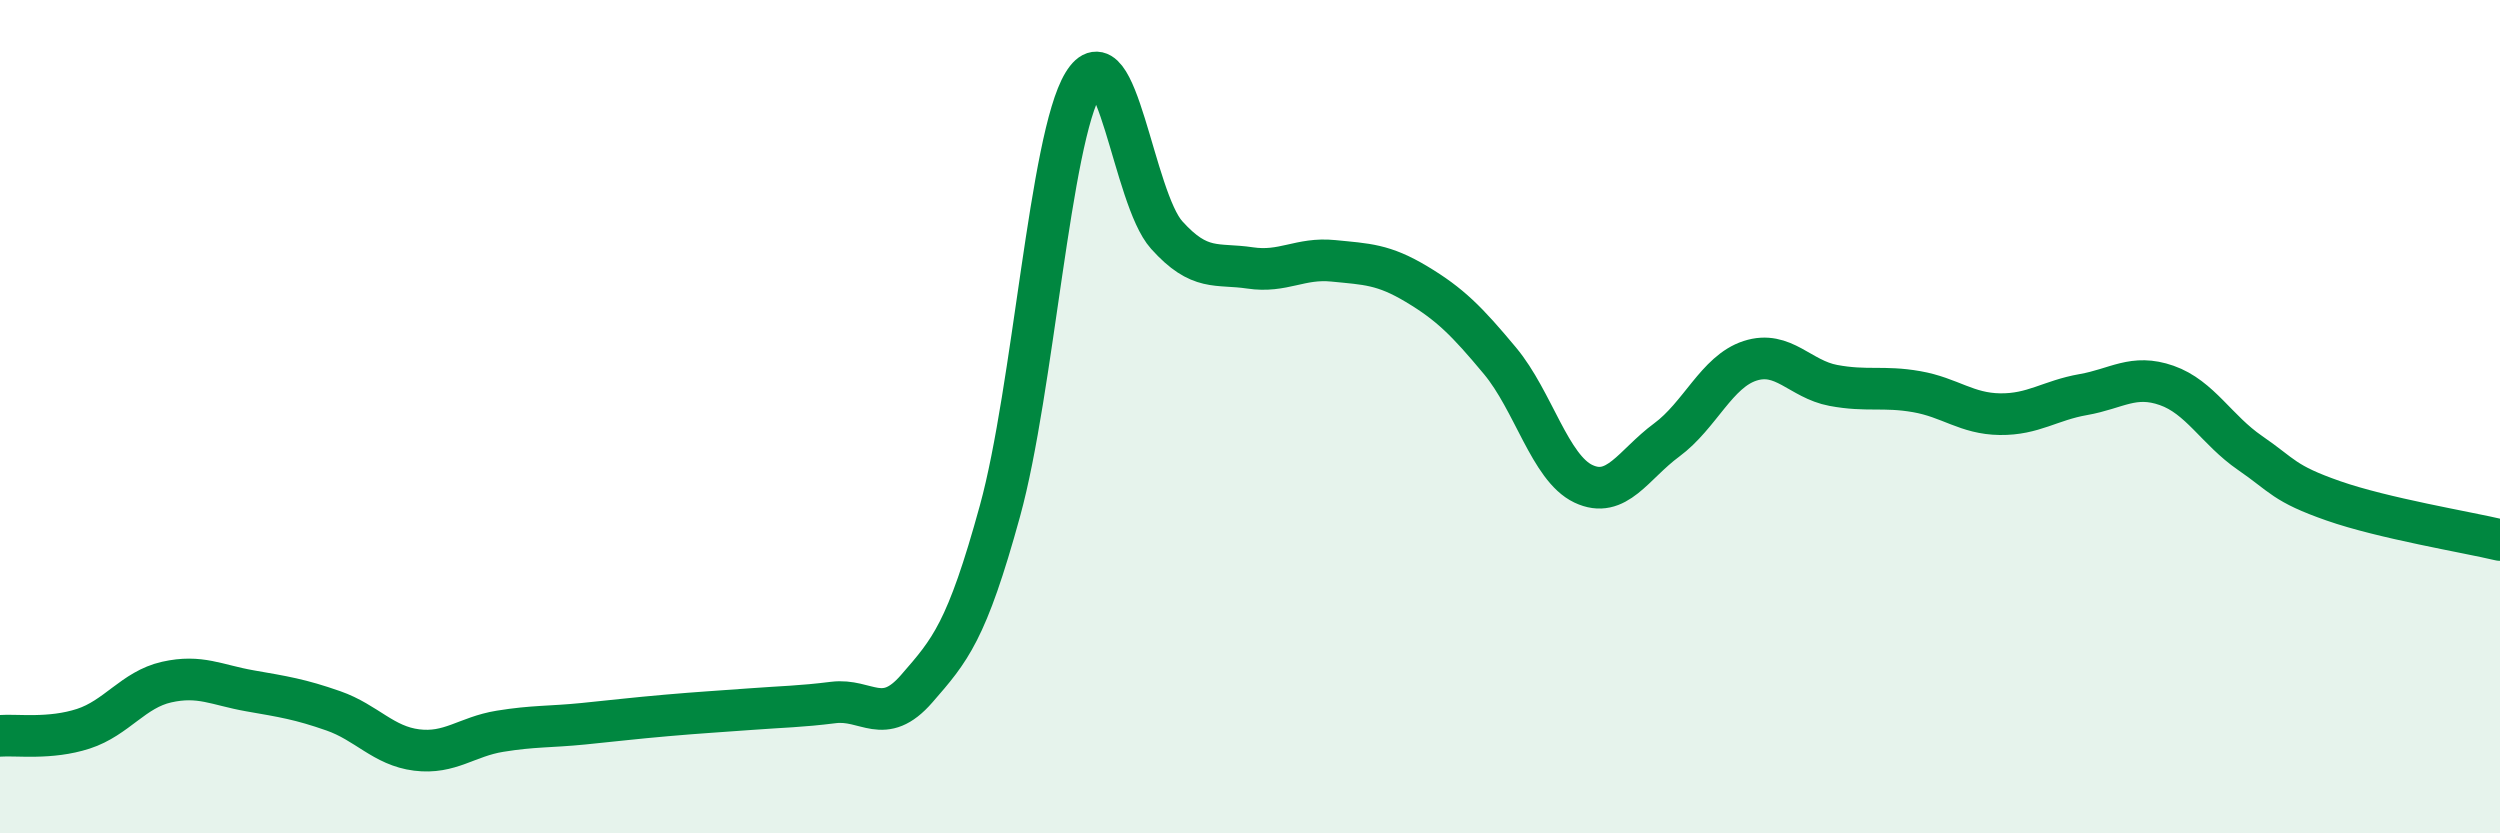
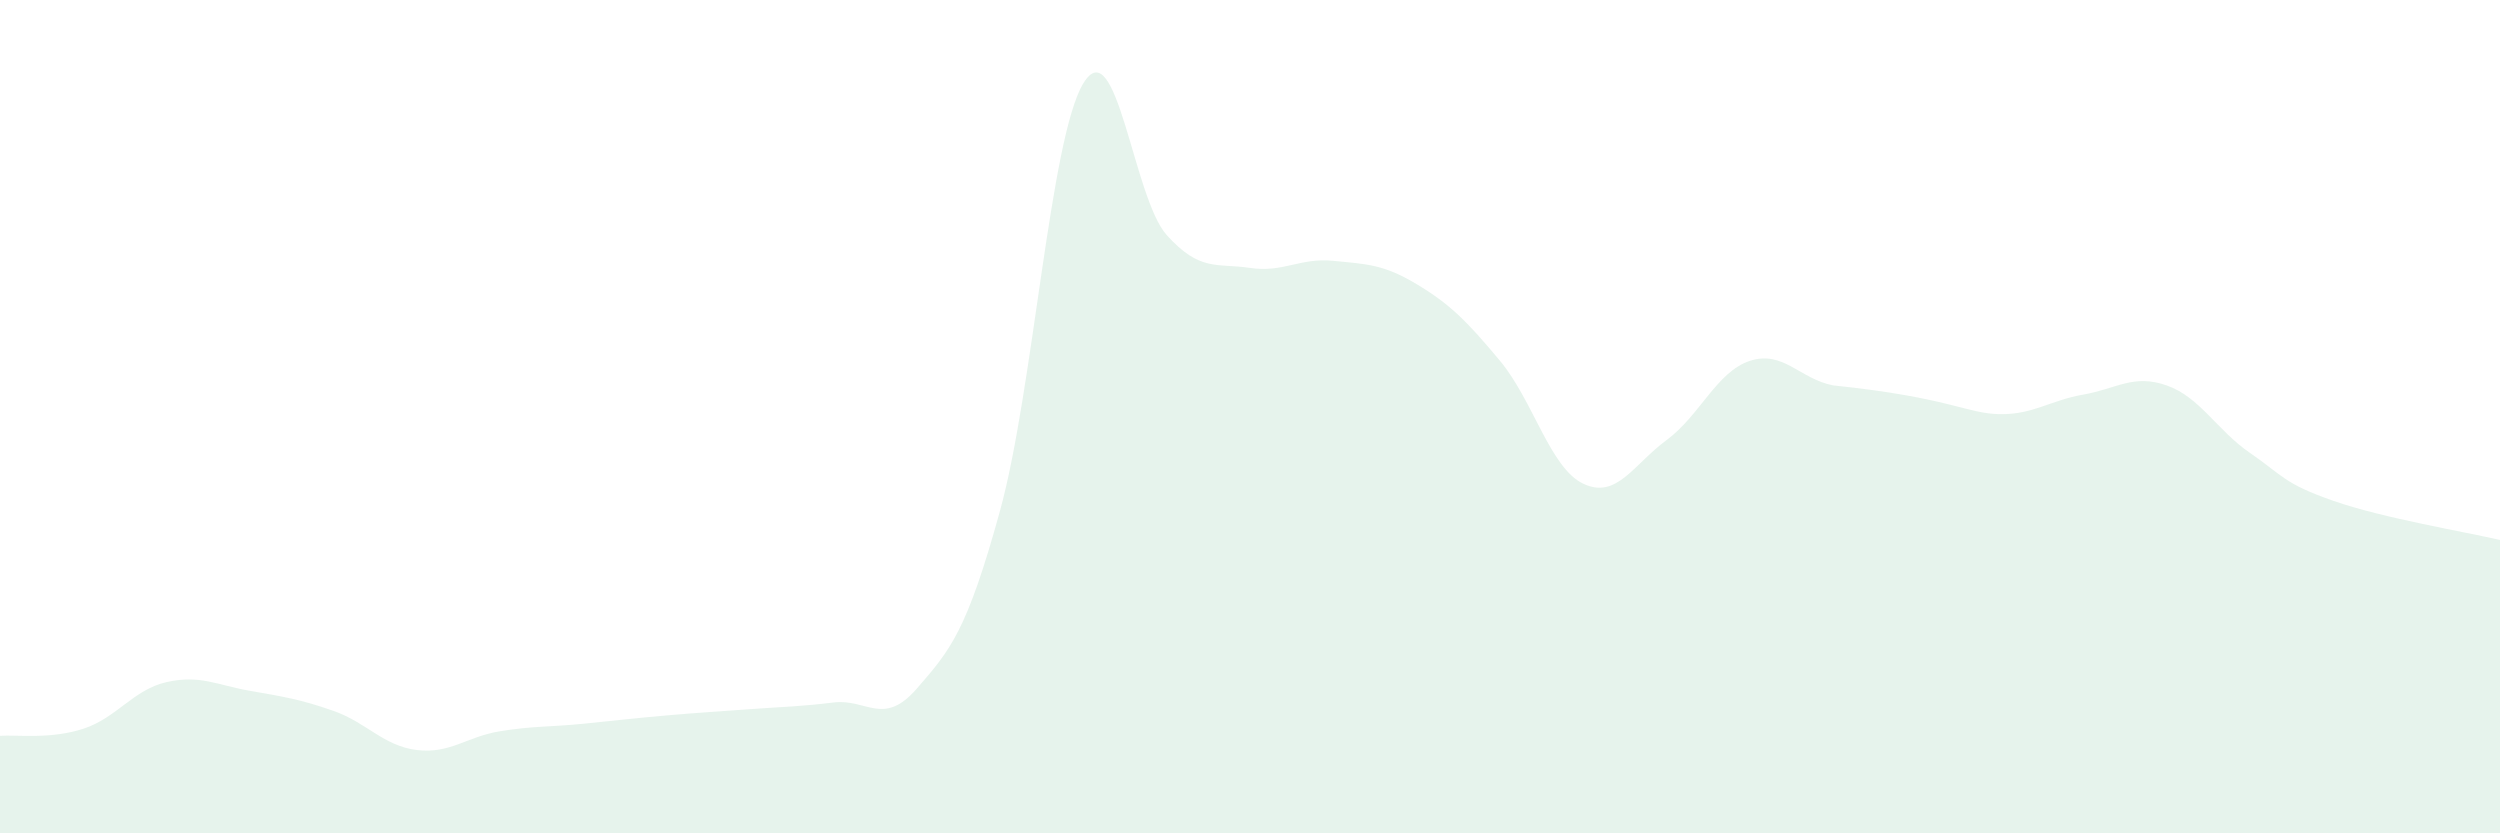
<svg xmlns="http://www.w3.org/2000/svg" width="60" height="20" viewBox="0 0 60 20">
-   <path d="M 0,17.66 C 0.4,17.63 1.2,17.75 2,17.49 C 2.8,17.23 3.2,16.55 4,16.37 C 4.8,16.19 5.2,16.44 6,16.58 C 6.8,16.72 7.2,16.78 8,17.06 C 8.8,17.34 9.2,17.9 10,18 C 10.8,18.1 11.2,17.68 12,17.55 C 12.8,17.42 13.2,17.45 14,17.37 C 14.8,17.29 15.2,17.24 16,17.17 C 16.8,17.1 17.2,17.08 18,17.02 C 18.8,16.96 19.2,16.96 20,16.86 C 20.8,16.76 21.2,17.45 22,16.53 C 22.8,15.61 23.2,15.17 24,12.26 C 24.8,9.35 25.2,3.32 26,2 C 26.8,0.68 27.2,4.75 28,5.64 C 28.8,6.53 29.2,6.31 30,6.43 C 30.8,6.55 31.2,6.18 32,6.26 C 32.8,6.34 33.2,6.34 34,6.82 C 34.8,7.3 35.2,7.7 36,8.66 C 36.8,9.62 37.2,11.23 38,11.61 C 38.8,11.99 39.2,11.15 40,10.56 C 40.8,9.97 41.2,8.92 42,8.66 C 42.8,8.4 43.2,9.1 44,9.25 C 44.8,9.4 45.2,9.26 46,9.4 C 46.8,9.54 47.2,9.93 48,9.94 C 48.8,9.95 49.2,9.61 50,9.47 C 50.8,9.33 51.2,8.97 52,9.25 C 52.8,9.53 53.2,10.32 54,10.87 C 54.8,11.42 54.8,11.6 56,12.02 C 57.2,12.44 59.2,12.77 60,12.96L60 20L0 20Z" fill="#008740" opacity="0.1" stroke-linecap="round" stroke-linejoin="round" />
-   <path d="M 0,17.66 C 0.4,17.63 1.2,17.75 2,17.49 C 2.8,17.23 3.2,16.55 4,16.37 C 4.8,16.19 5.2,16.44 6,16.58 C 6.8,16.72 7.2,16.78 8,17.06 C 8.8,17.34 9.2,17.9 10,18 C 10.8,18.1 11.2,17.68 12,17.55 C 12.8,17.42 13.2,17.45 14,17.37 C 14.8,17.29 15.2,17.24 16,17.17 C 16.8,17.1 17.2,17.08 18,17.02 C 18.8,16.96 19.2,16.96 20,16.86 C 20.8,16.76 21.2,17.45 22,16.53 C 22.8,15.61 23.2,15.17 24,12.26 C 24.8,9.35 25.2,3.32 26,2 C 26.8,0.68 27.2,4.75 28,5.64 C 28.8,6.53 29.2,6.31 30,6.43 C 30.8,6.55 31.2,6.18 32,6.26 C 32.8,6.34 33.2,6.34 34,6.82 C 34.8,7.3 35.2,7.7 36,8.66 C 36.8,9.62 37.2,11.23 38,11.61 C 38.8,11.99 39.2,11.15 40,10.56 C 40.8,9.97 41.2,8.92 42,8.66 C 42.8,8.4 43.2,9.1 44,9.25 C 44.8,9.4 45.2,9.26 46,9.4 C 46.8,9.54 47.2,9.93 48,9.94 C 48.8,9.95 49.2,9.61 50,9.47 C 50.8,9.33 51.2,8.97 52,9.25 C 52.8,9.53 53.2,10.32 54,10.87 C 54.8,11.42 54.8,11.6 56,12.02 C 57.2,12.44 59.2,12.77 60,12.96" stroke="#008740" stroke-width="1" fill="none" stroke-linecap="round" stroke-linejoin="round" />
+   <path d="M 0,17.66 C 0.4,17.63 1.2,17.75 2,17.49 C 2.8,17.23 3.2,16.55 4,16.37 C 4.8,16.19 5.2,16.44 6,16.58 C 6.8,16.72 7.2,16.78 8,17.06 C 8.8,17.34 9.2,17.9 10,18 C 10.8,18.1 11.2,17.68 12,17.55 C 12.8,17.42 13.2,17.45 14,17.37 C 14.8,17.29 15.2,17.24 16,17.17 C 16.8,17.1 17.2,17.08 18,17.02 C 18.8,16.96 19.2,16.96 20,16.86 C 20.8,16.76 21.2,17.45 22,16.53 C 22.8,15.61 23.2,15.17 24,12.26 C 24.8,9.35 25.2,3.32 26,2 C 26.8,0.68 27.2,4.75 28,5.64 C 28.8,6.53 29.2,6.31 30,6.43 C 30.8,6.55 31.2,6.18 32,6.26 C 32.8,6.34 33.2,6.34 34,6.82 C 34.8,7.3 35.2,7.7 36,8.66 C 36.8,9.62 37.2,11.23 38,11.61 C 38.8,11.99 39.2,11.15 40,10.56 C 40.8,9.97 41.2,8.92 42,8.66 C 42.8,8.4 43.2,9.1 44,9.25 C 46.8,9.54 47.2,9.93 48,9.94 C 48.8,9.95 49.2,9.61 50,9.47 C 50.8,9.33 51.2,8.97 52,9.25 C 52.8,9.53 53.2,10.32 54,10.87 C 54.8,11.42 54.8,11.6 56,12.02 C 57.2,12.44 59.2,12.77 60,12.96L60 20L0 20Z" fill="#008740" opacity="0.1" stroke-linecap="round" stroke-linejoin="round" />
</svg>